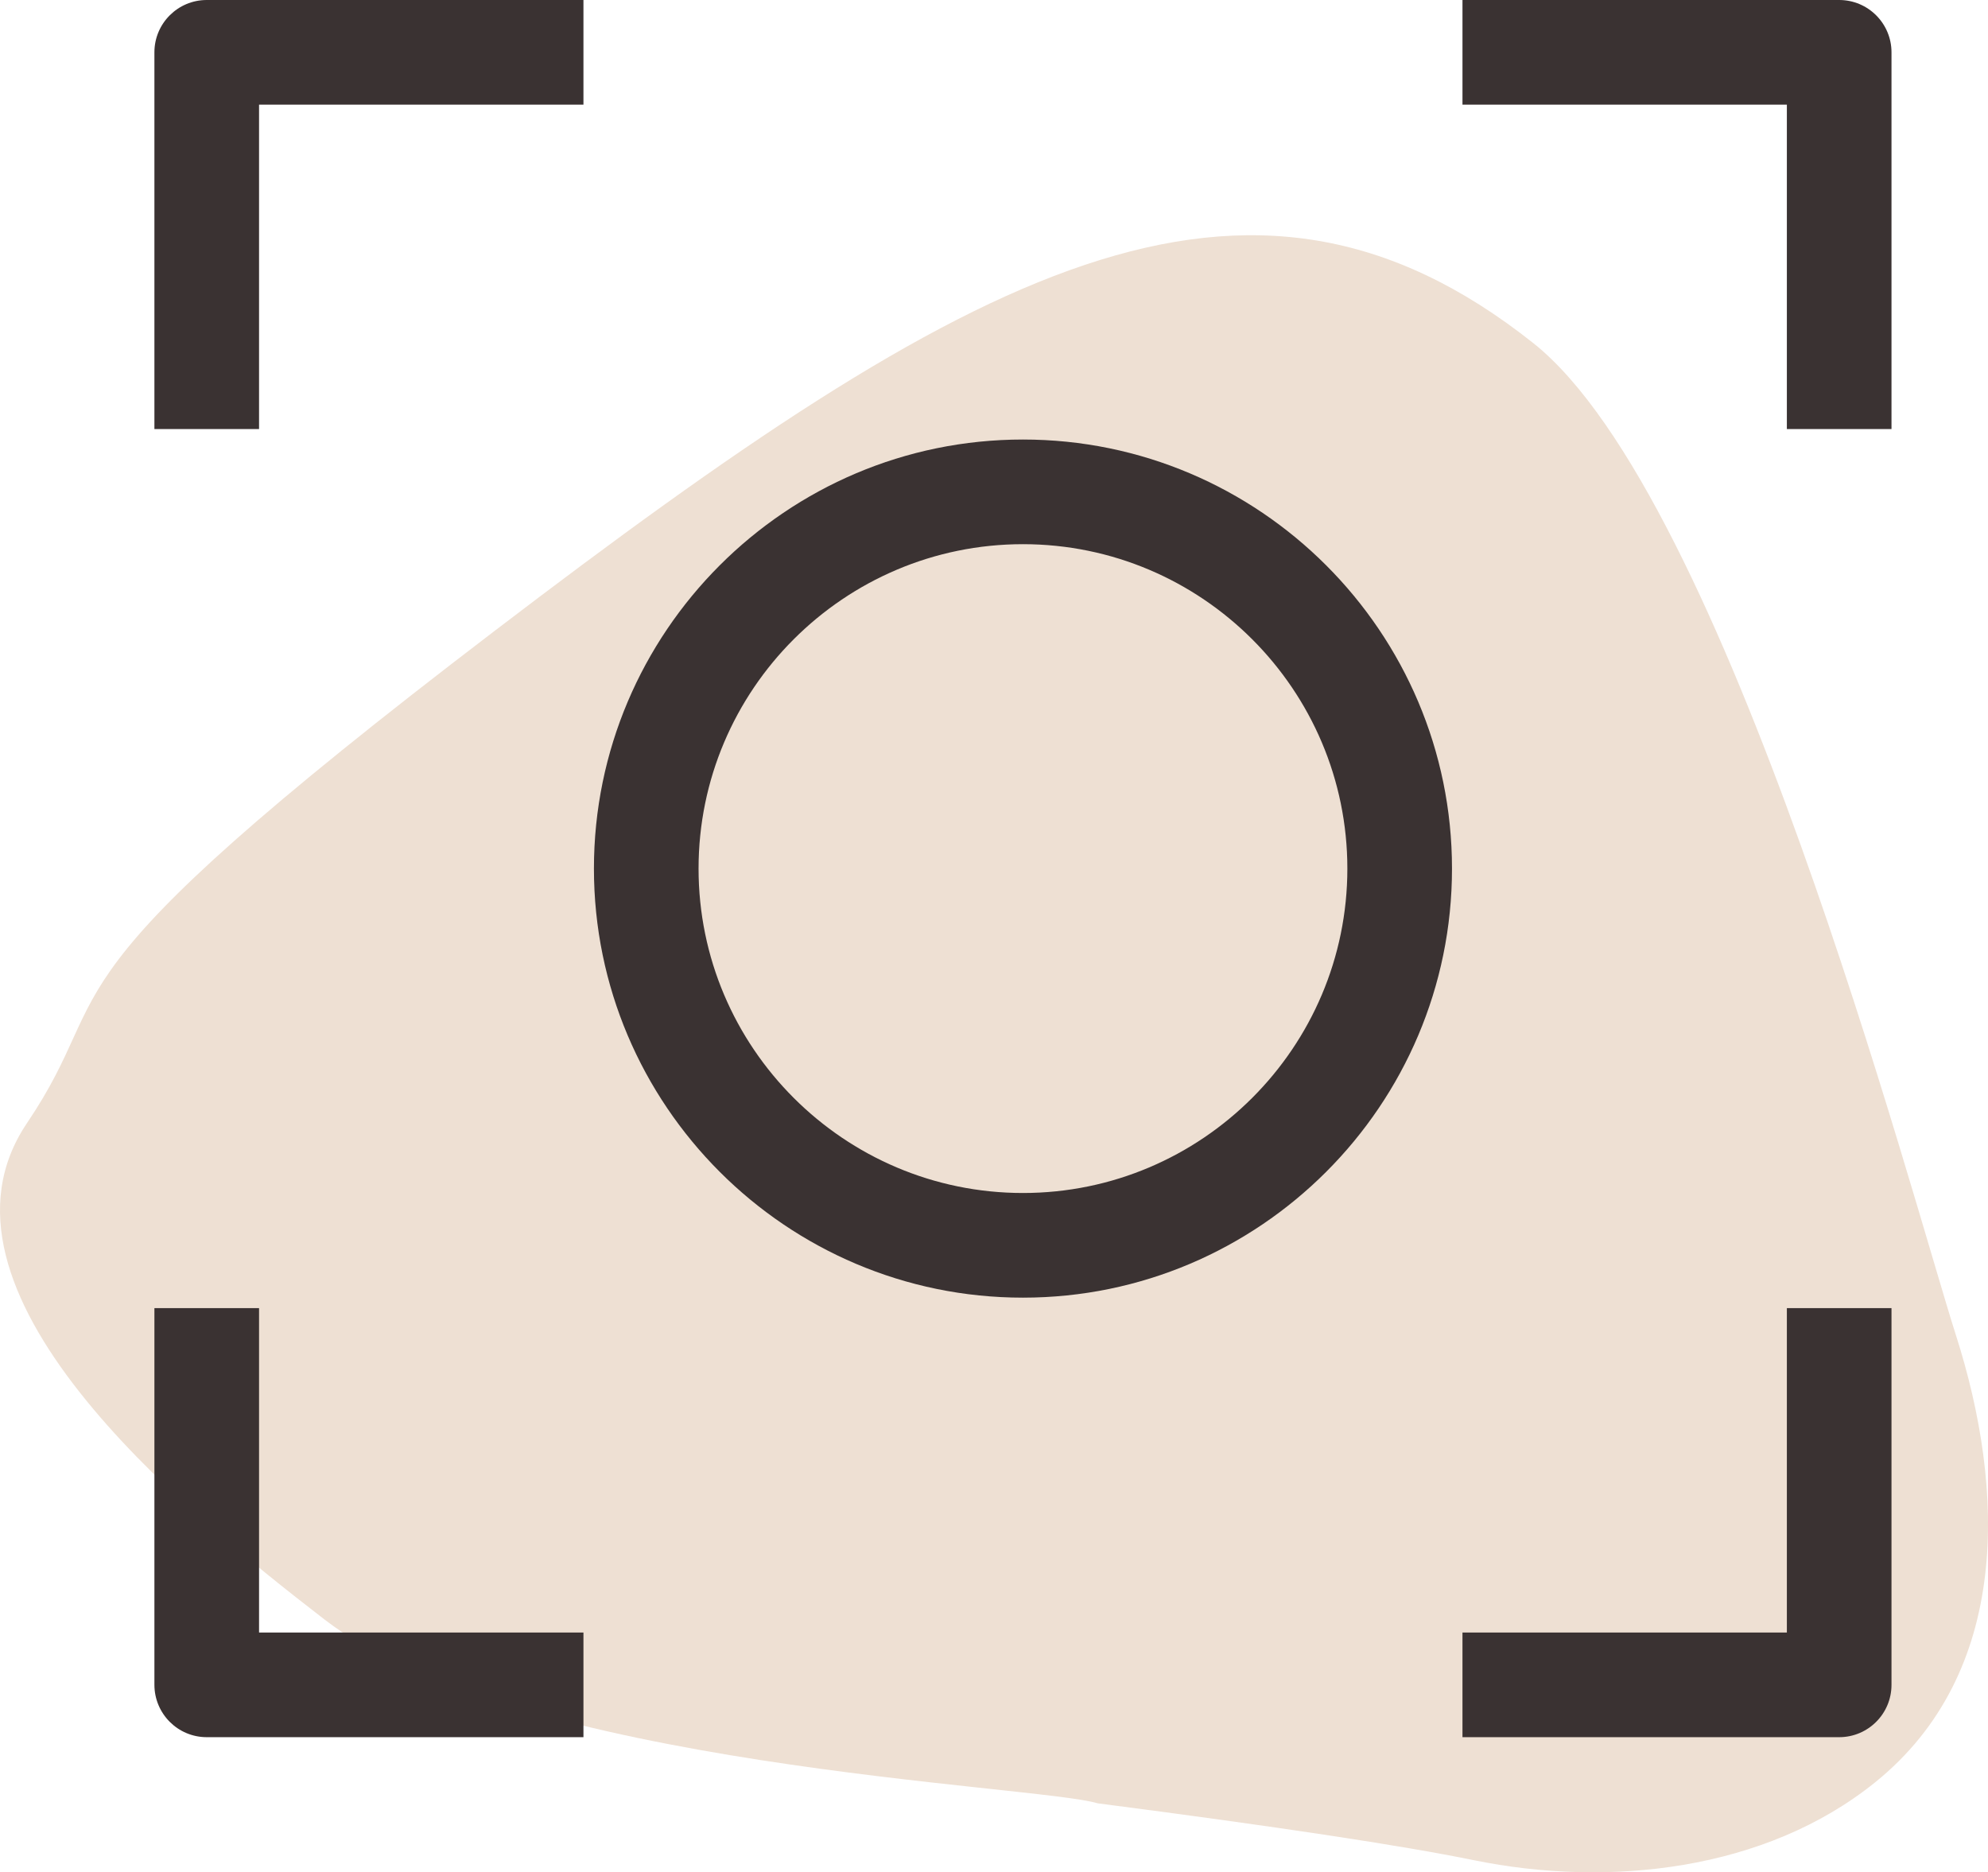
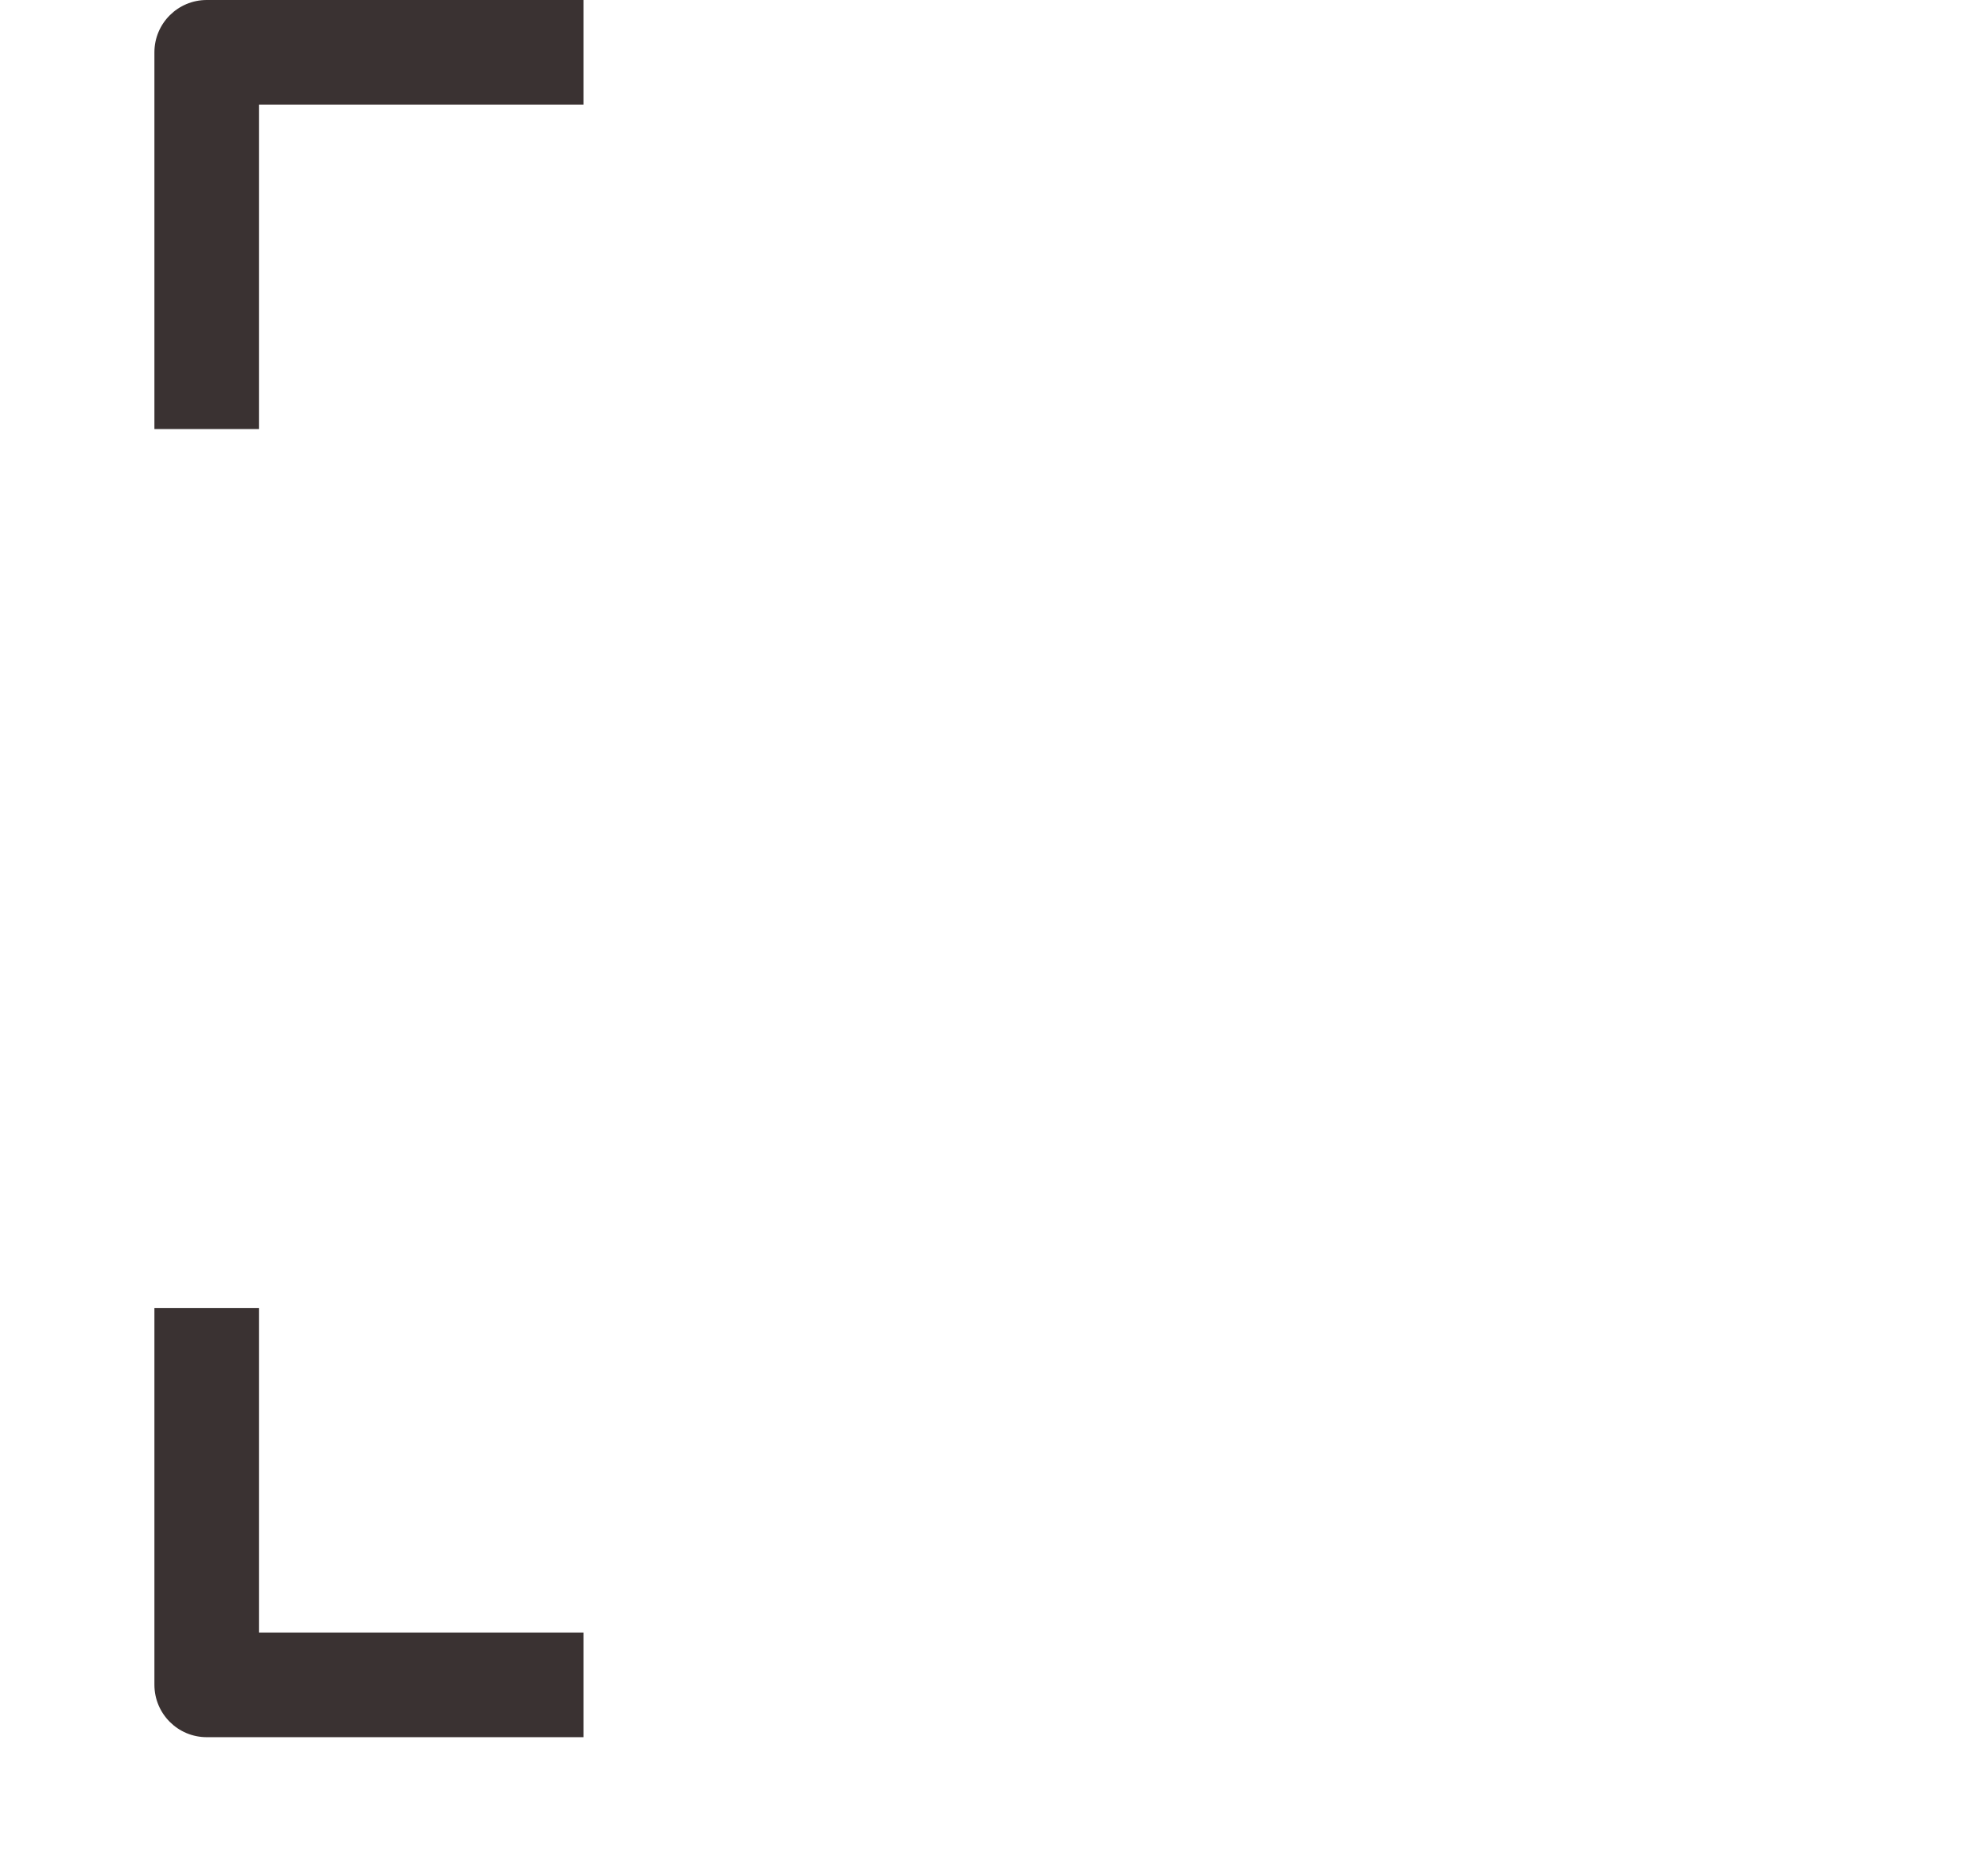
<svg xmlns="http://www.w3.org/2000/svg" width="103px" height="97px" viewBox="0 0 103 97" version="1.1">
  <title>noun_focus_2160572</title>
  <g id="Page-1" stroke="none" stroke-width="1" fill="none" fill-rule="evenodd">
    <g id="noun_focus_2160572" transform="translate(-0, 0)">
-       <path d="M76.372,96.375 C83.321,97.795 91.454,96.936 97.152,92.339 C104.199,86.655 103.897,77.177 101.34,69.178 C99.032,61.955 89.467,25.735 79.441,17.776 C64.532,5.942 50.34,13.833 25.65,32.667 C0.959,51.5 6.415,50.748 1.4,58.183 C-4.42,66.811 9.315,78.123 16.807,83.899 C26.776,91.584 53.673,92.46 56.874,93.427 C66.111,94.624 72.611,95.607 76.372,96.375 Z" id="Fill-8-Copy-2" fill="#EEE0D3" />
-       <path d="M75.229,45 C75.229,32.747 65.261,22.771 53,22.771 C40.74,22.771 30.772,32.747 30.772,45 C30.772,57.253 40.74,67.229 53,67.229 C65.261,67.229 75.229,57.253 75.229,45 Z M36.193,45 C36.193,35.733 43.733,28.193 53,28.193 C62.268,28.193 69.808,35.733 69.808,45 C69.808,54.267 62.268,61.807 53,61.807 C43.733,61.807 36.193,54.267 36.193,45 Z" id="Shape" fill="#3A3232" fill-rule="nonzero" />
      <path d="M13.422,5.422 L30.229,5.422 L30.229,0 L10.711,0 C9.215,0 8,1.214 8,2.711 L8,22.229 L13.422,22.229 L13.422,5.422 Z" id="Path" fill="#3A3232" fill-rule="nonzero" />
-       <path d="M95.29,0 L75.772,0 L75.772,5.422 L92.579,5.422 L92.579,22.229 L98,22.229 L98,2.711 C98,1.214 96.786,0 95.29,0 Z" id="Path" fill="#3A3232" fill-rule="nonzero" />
      <path d="M10.711,90 L30.229,90 L30.229,84.578 L13.422,84.578 L13.422,67.771 L8,67.771 L8,87.282 C8,88.786 9.215,90 10.711,90 Z" id="Path" fill="#3A3232" fill-rule="nonzero" />
-       <path d="M92.579,84.578 L75.772,84.578 L75.772,90 L95.29,90 C96.786,90 98,88.786 98,87.289 L98,67.771 L92.579,67.771 L92.579,84.578 L92.579,84.578 Z" id="Path" fill="#3A3232" fill-rule="nonzero" />
    </g>
  </g>
</svg>